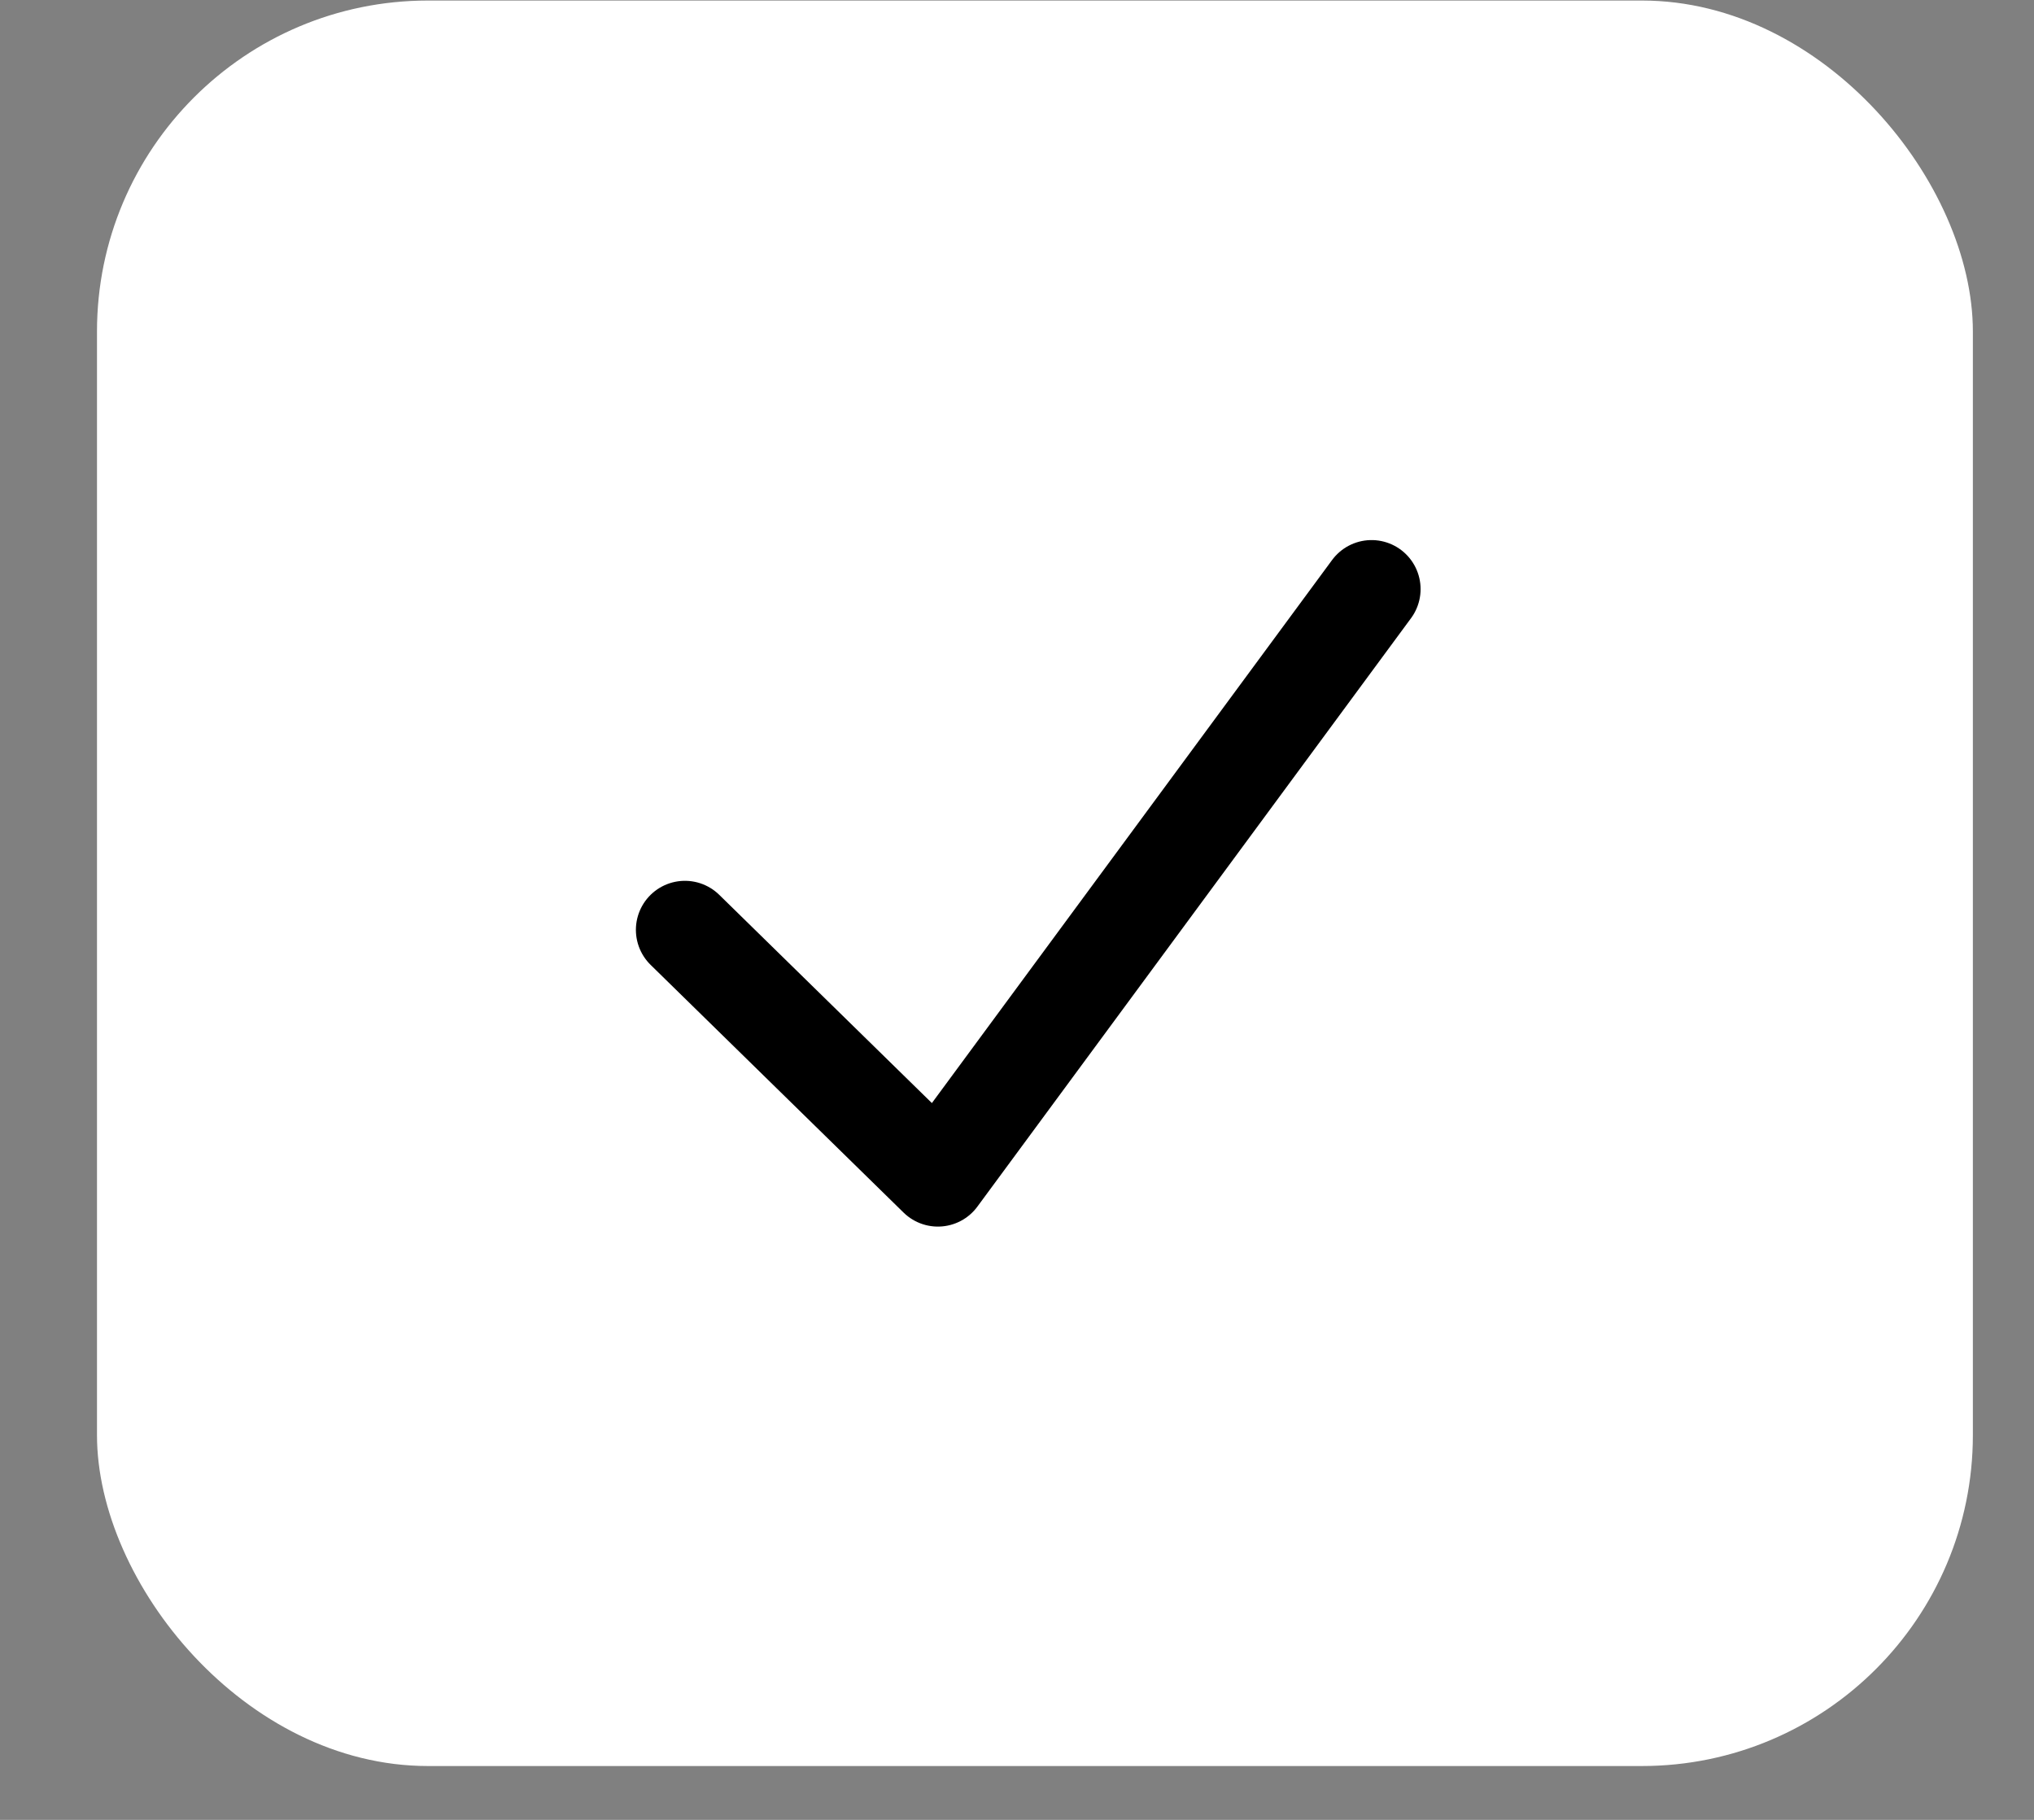
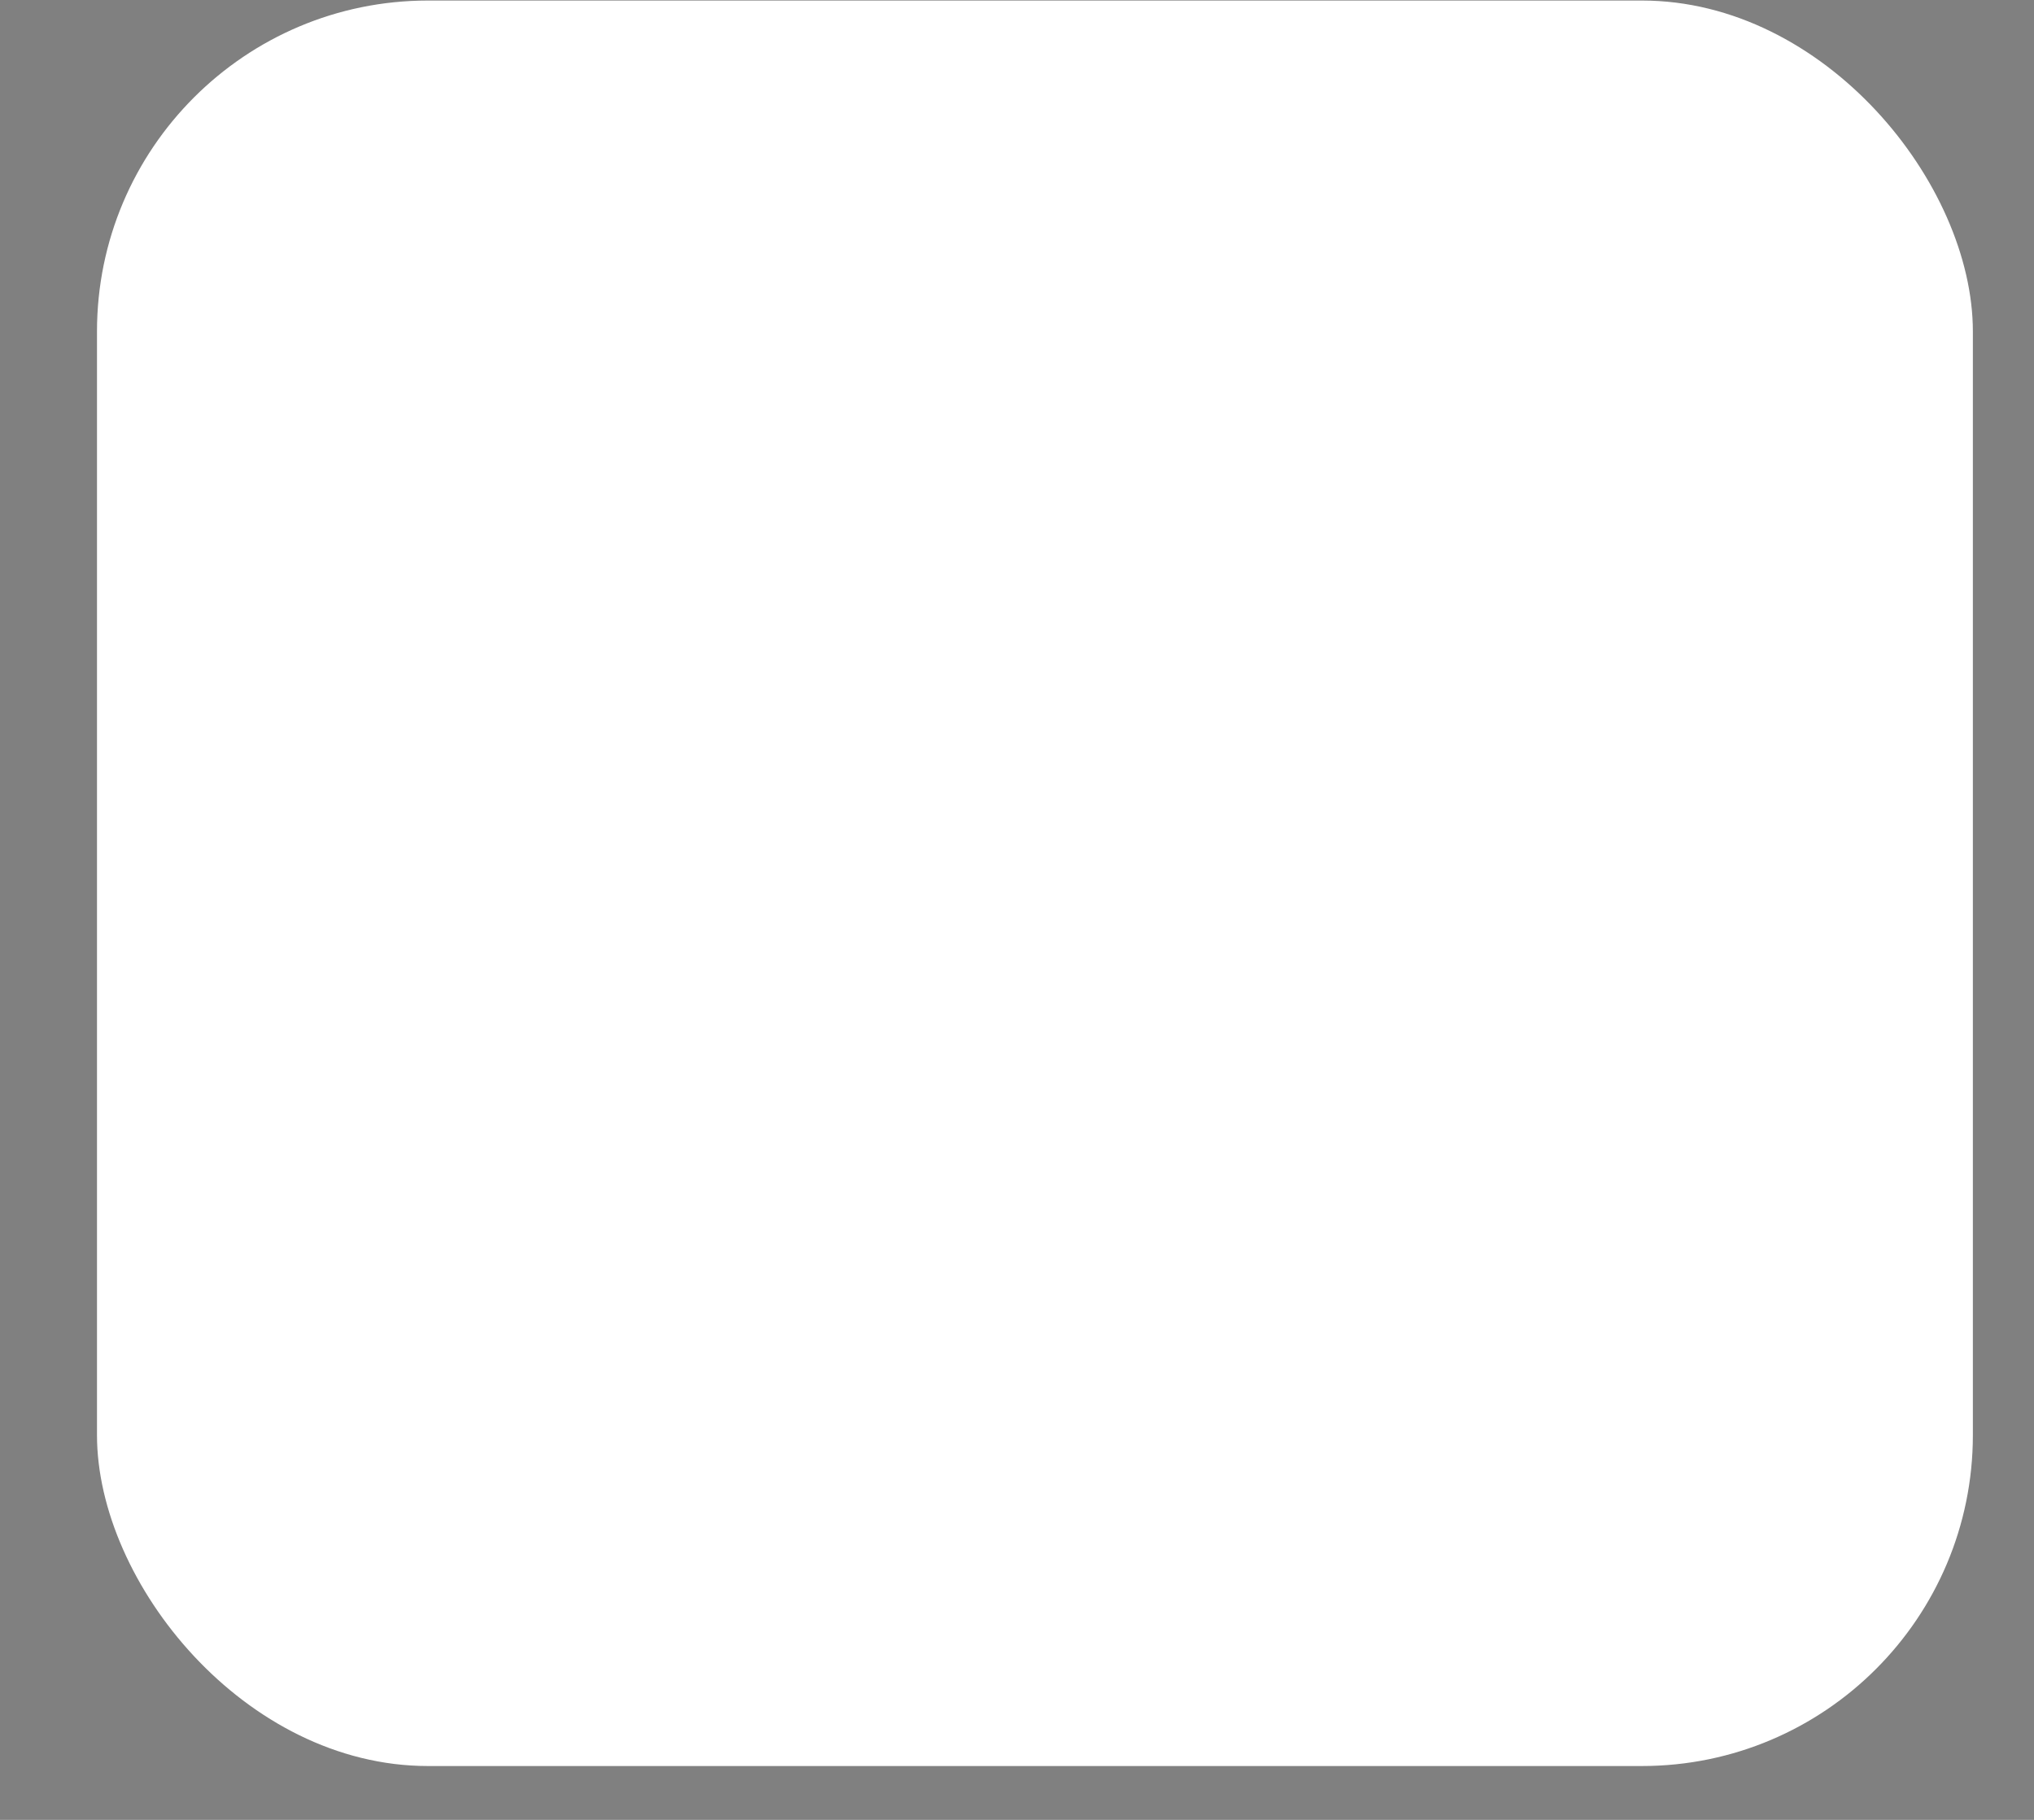
<svg xmlns="http://www.w3.org/2000/svg" width="19" height="17" viewBox="0 0 19 17" fill="none">
  <rect x="0" y="0" width="19" height="17" fill="#808080" stroke="none" />
  <rect x="0.906" y="0.005" width="17.523" height="16.492" rx="3.092" fill="white" />
-   <path d="M6.398 8.686L8.761 11L12.812 5.503" stroke="black" stroke-width="0.916" stroke-linecap="round" stroke-linejoin="round" />
</svg>